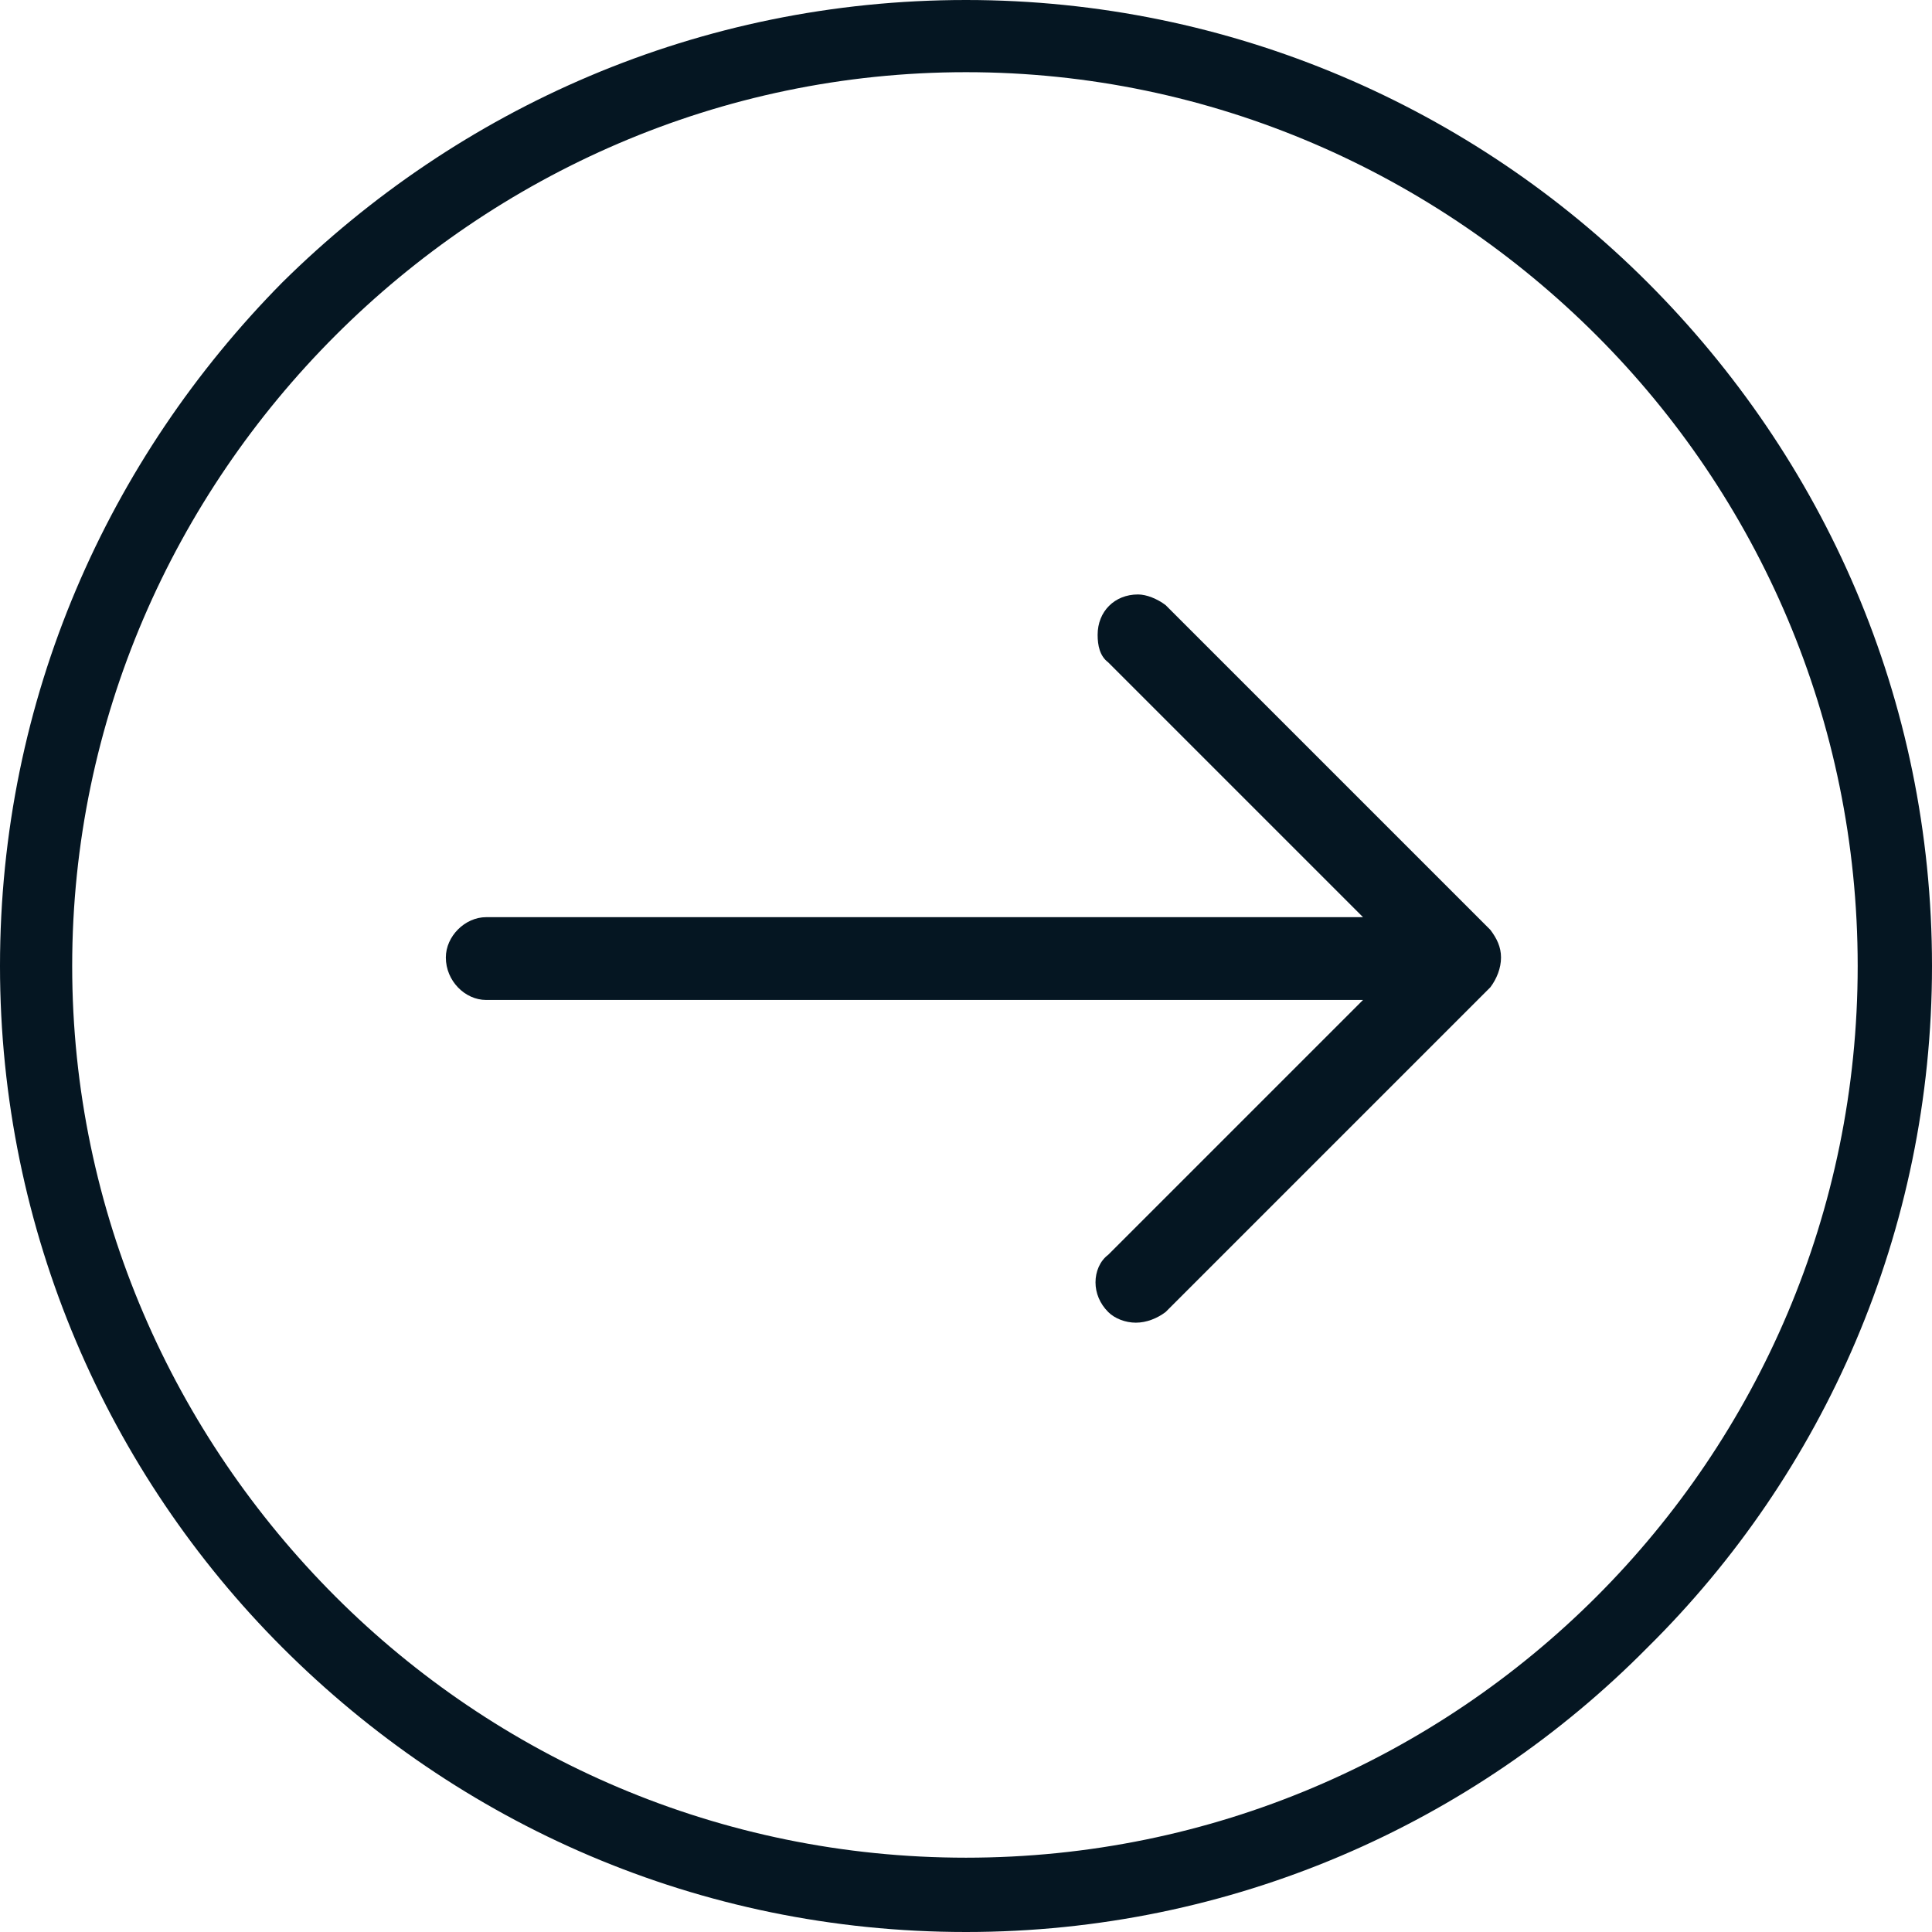
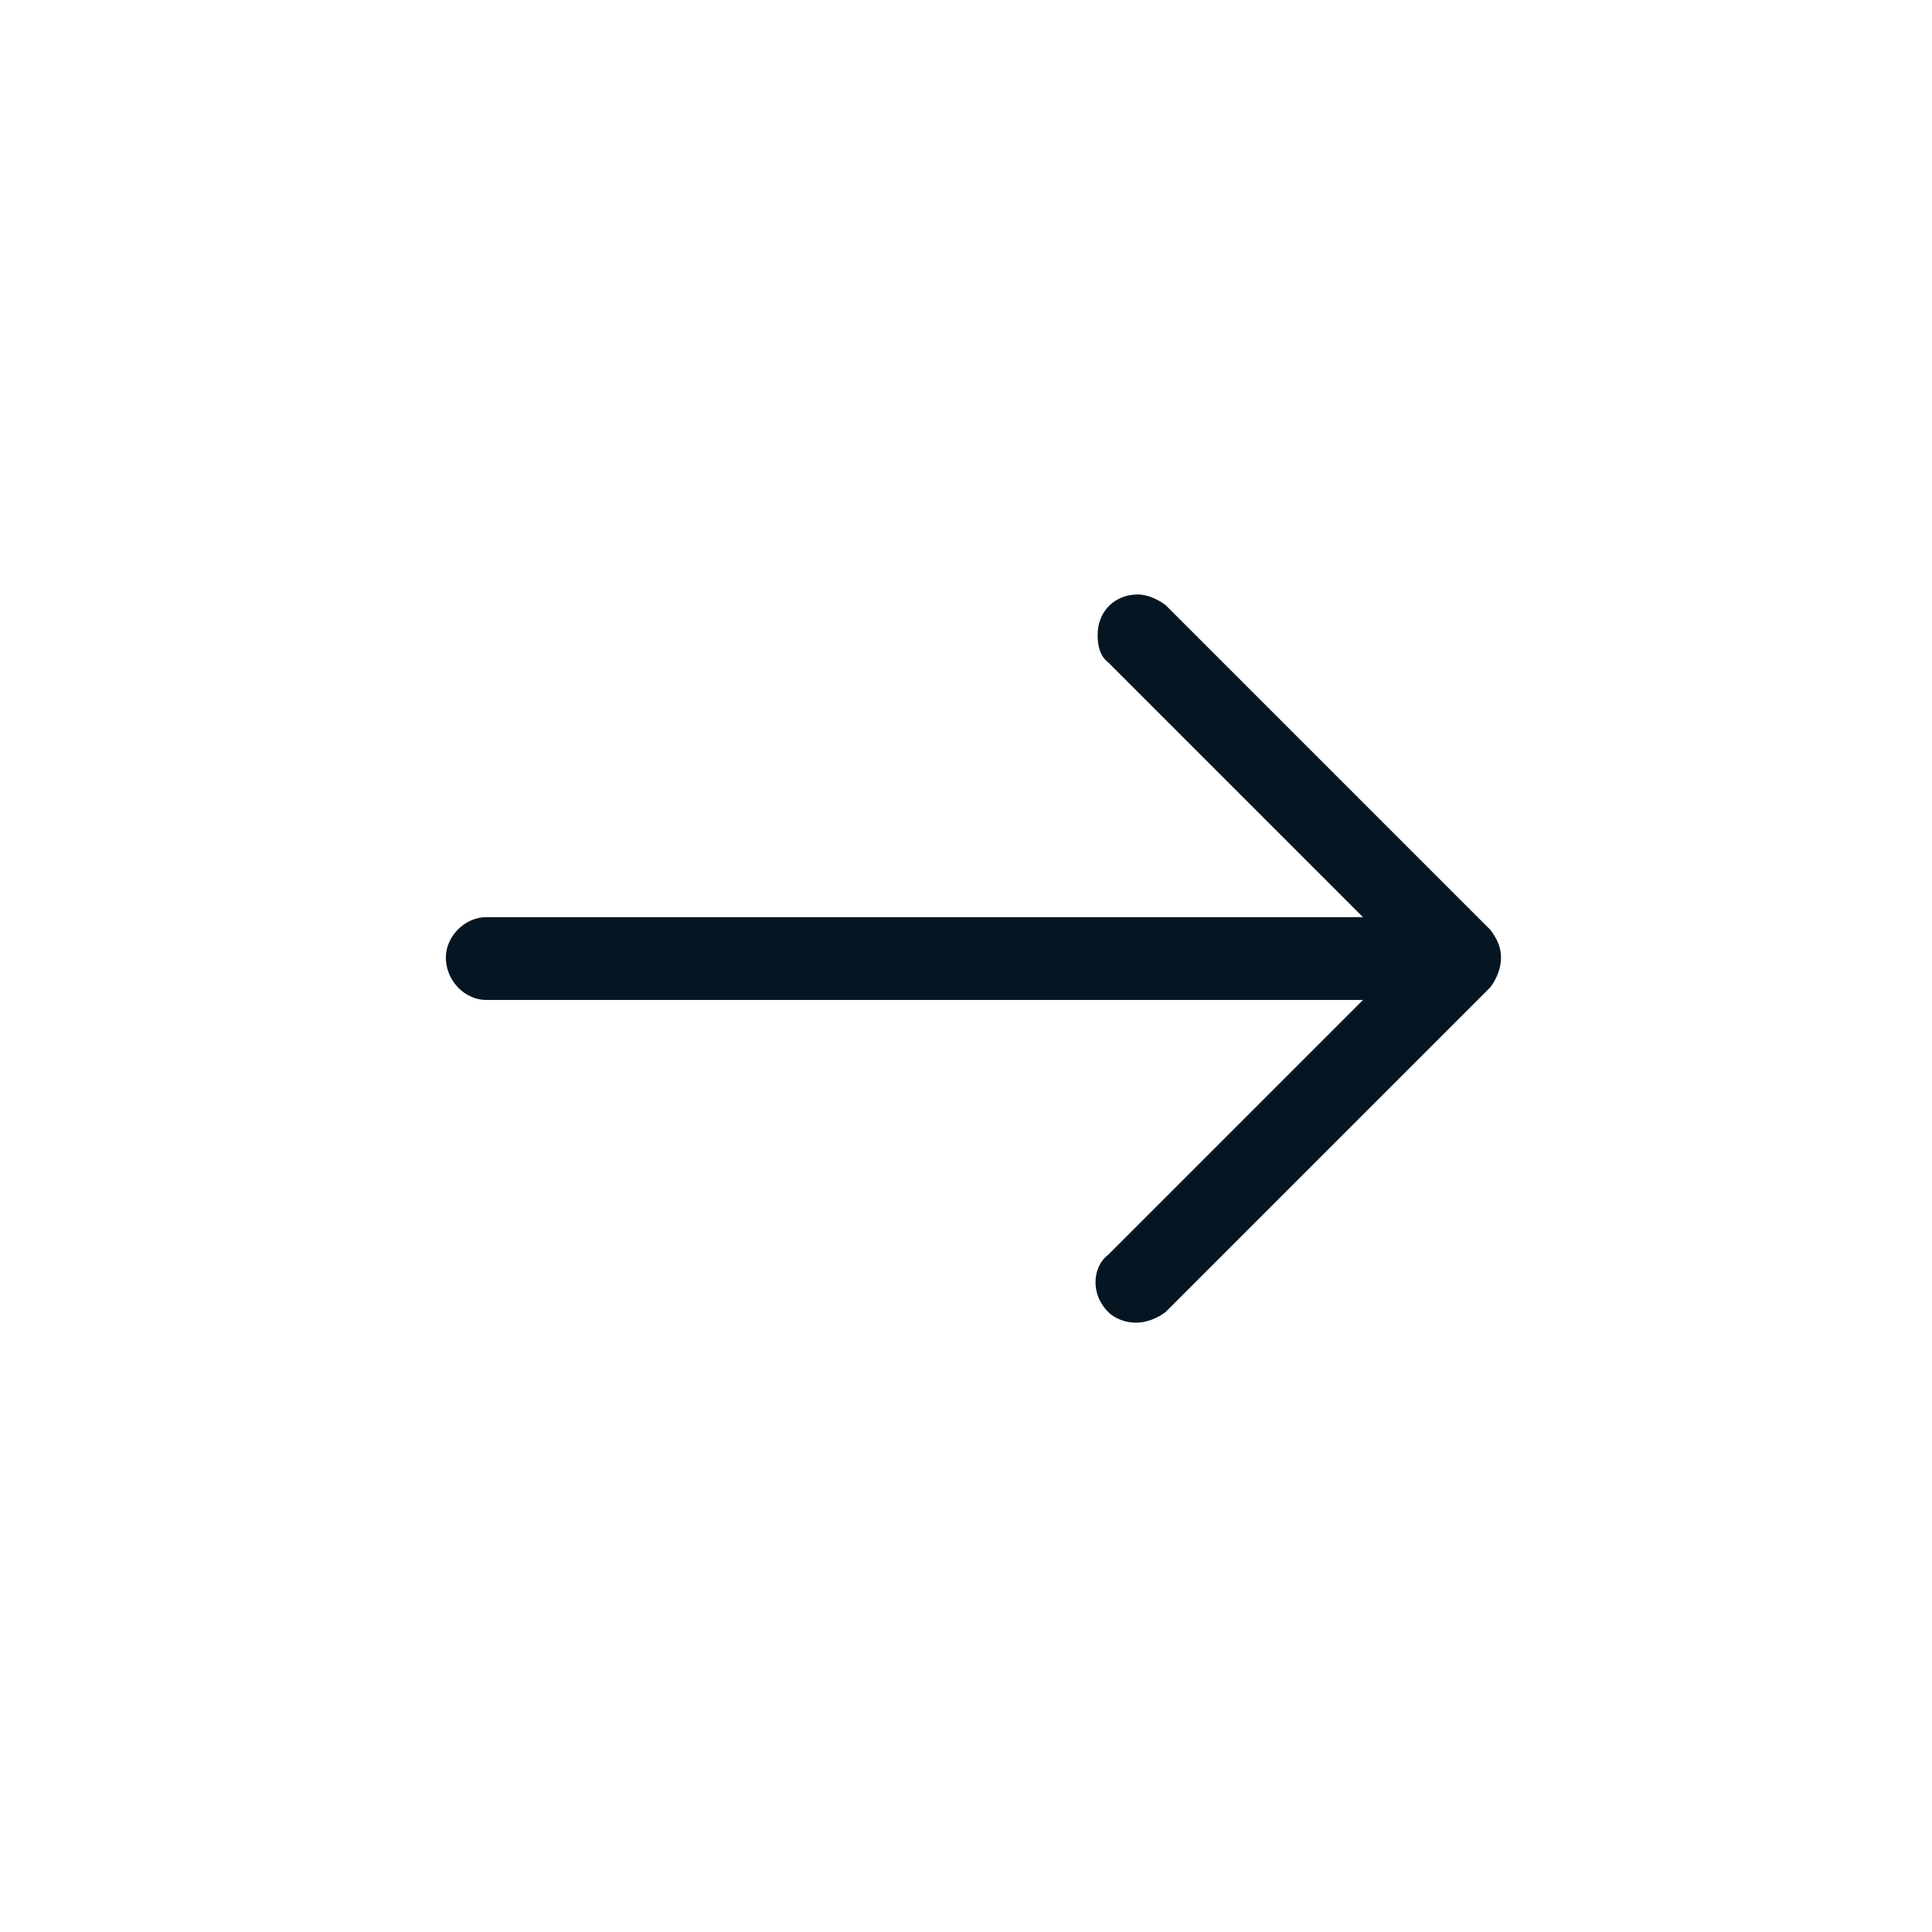
<svg xmlns="http://www.w3.org/2000/svg" xml:space="preserve" width="100px" height="100px" version="1.1" style="shape-rendering:geometricPrecision; text-rendering:geometricPrecision; image-rendering:optimizeQuality; fill-rule:evenodd; clip-rule:evenodd" viewBox="0 0 9.1 9.1">
  <defs>
    <style type="text/css"> .fil0 {fill:#051622;fill-rule:nonzero} </style>
  </defs>
  <g id="Слой_x0020_1">
-     <path class="fil0" d="M4.55 0c1.25,0 2.39,0.51 3.21,1.33 0.83,0.83 1.34,1.96 1.34,3.22 0,1.25 -0.51,2.39 -1.34,3.21 -0.82,0.83 -1.96,1.34 -3.21,1.34 -1.26,0 -2.39,-0.51 -3.22,-1.34 -0.82,-0.82 -1.33,-1.96 -1.33,-3.21 0,-1.26 0.51,-2.39 1.33,-3.22 0.83,-0.82 1.96,-1.33 3.22,-1.33zm2.97 1.58c-0.76,-0.76 -1.81,-1.24 -2.97,-1.24 -1.16,0 -2.21,0.48 -2.97,1.24 -0.76,0.76 -1.24,1.81 -1.24,2.97 0,1.16 0.48,2.21 1.24,2.97 0.76,0.76 1.81,1.23 2.97,1.23 1.16,0 2.21,-0.47 2.97,-1.23 0.76,-0.76 1.23,-1.81 1.23,-2.97 0,-1.16 -0.47,-2.21 -1.23,-2.97z" />
    <g id="_2652508236624">
      <g id="Layer_2" data-name="Layer 2">
        <path class="fil0" d="M7.02 4.65l-1.53 1.53c-0.04,0.03 -0.09,0.05 -0.14,0.05 -0.05,0 -0.1,-0.02 -0.13,-0.05 -0.04,-0.04 -0.06,-0.09 -0.06,-0.14 0,-0.05 0.02,-0.1 0.06,-0.13l1.2 -1.2 -4.13 0c-0.1,0 -0.19,-0.09 -0.19,-0.2 0,-0.1 0.09,-0.19 0.19,-0.19l4.13 0 -1.2 -1.2c-0.04,-0.03 -0.05,-0.08 -0.05,-0.13 0,-0.11 0.08,-0.19 0.19,-0.19 0.04,0 0.09,0.02 0.13,0.05l1.53 1.53c0.03,0.04 0.05,0.08 0.05,0.13 0,0.05 -0.02,0.1 -0.05,0.14l0 0z" />
      </g>
    </g>
  </g>
</svg>